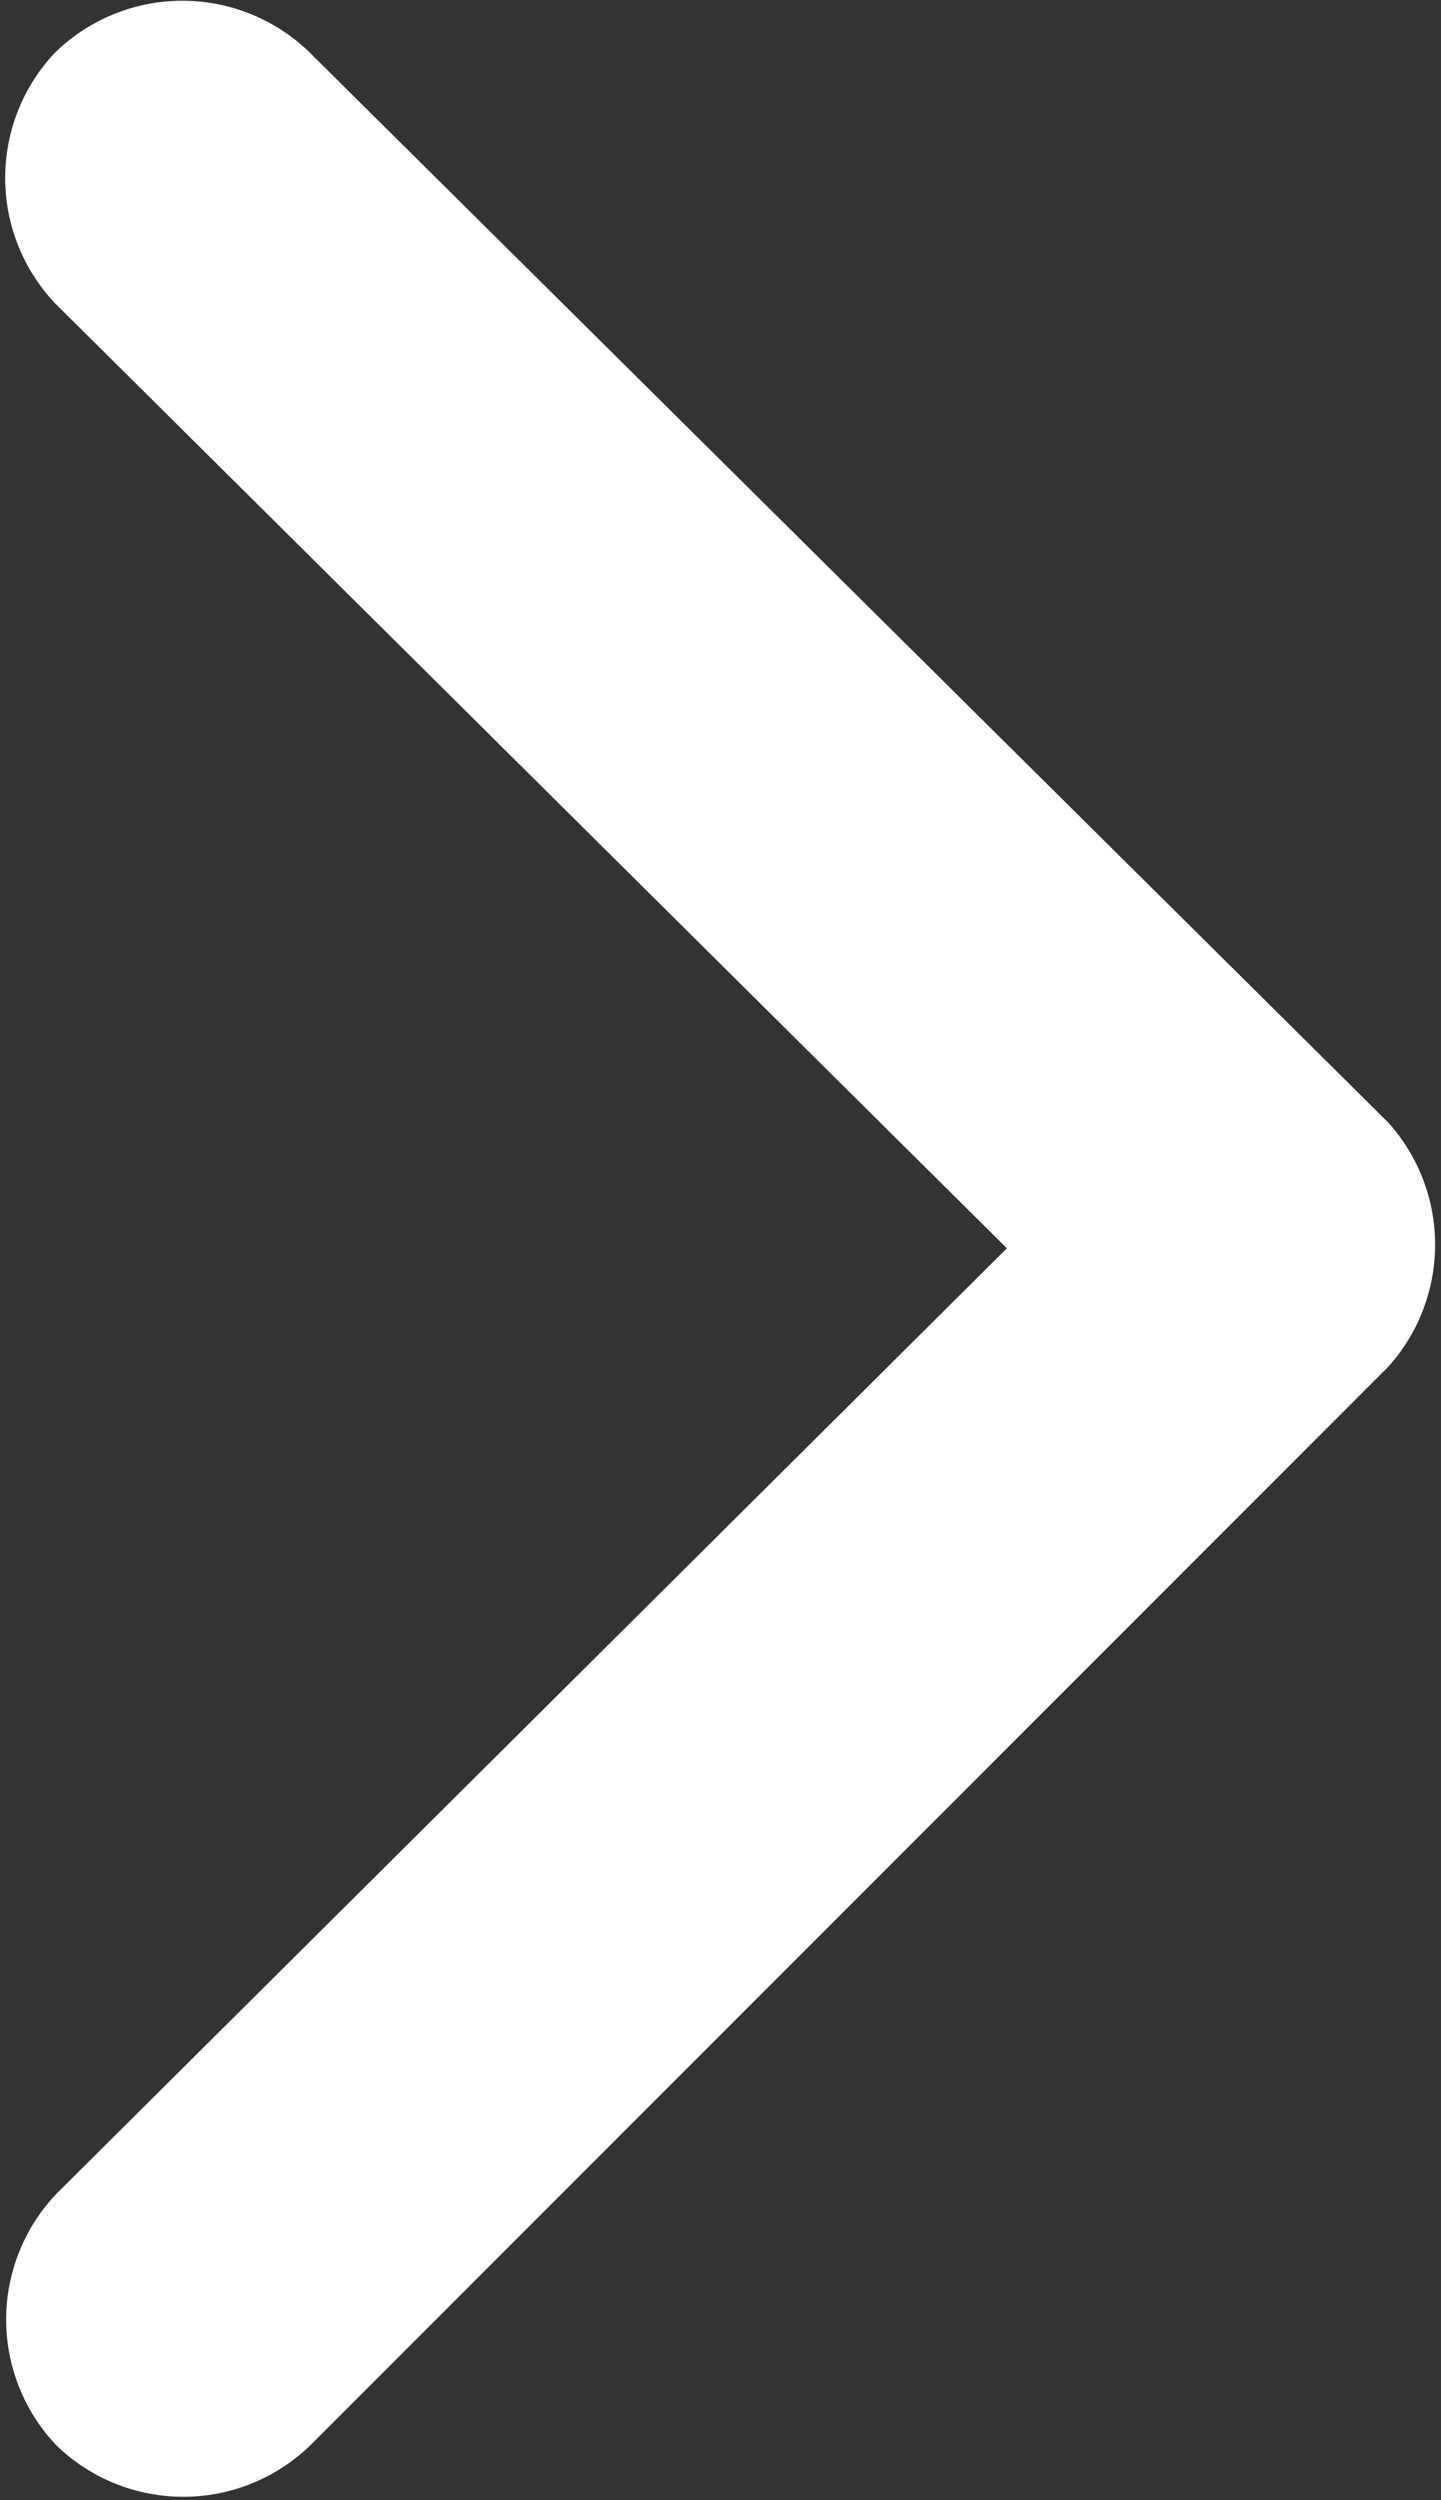
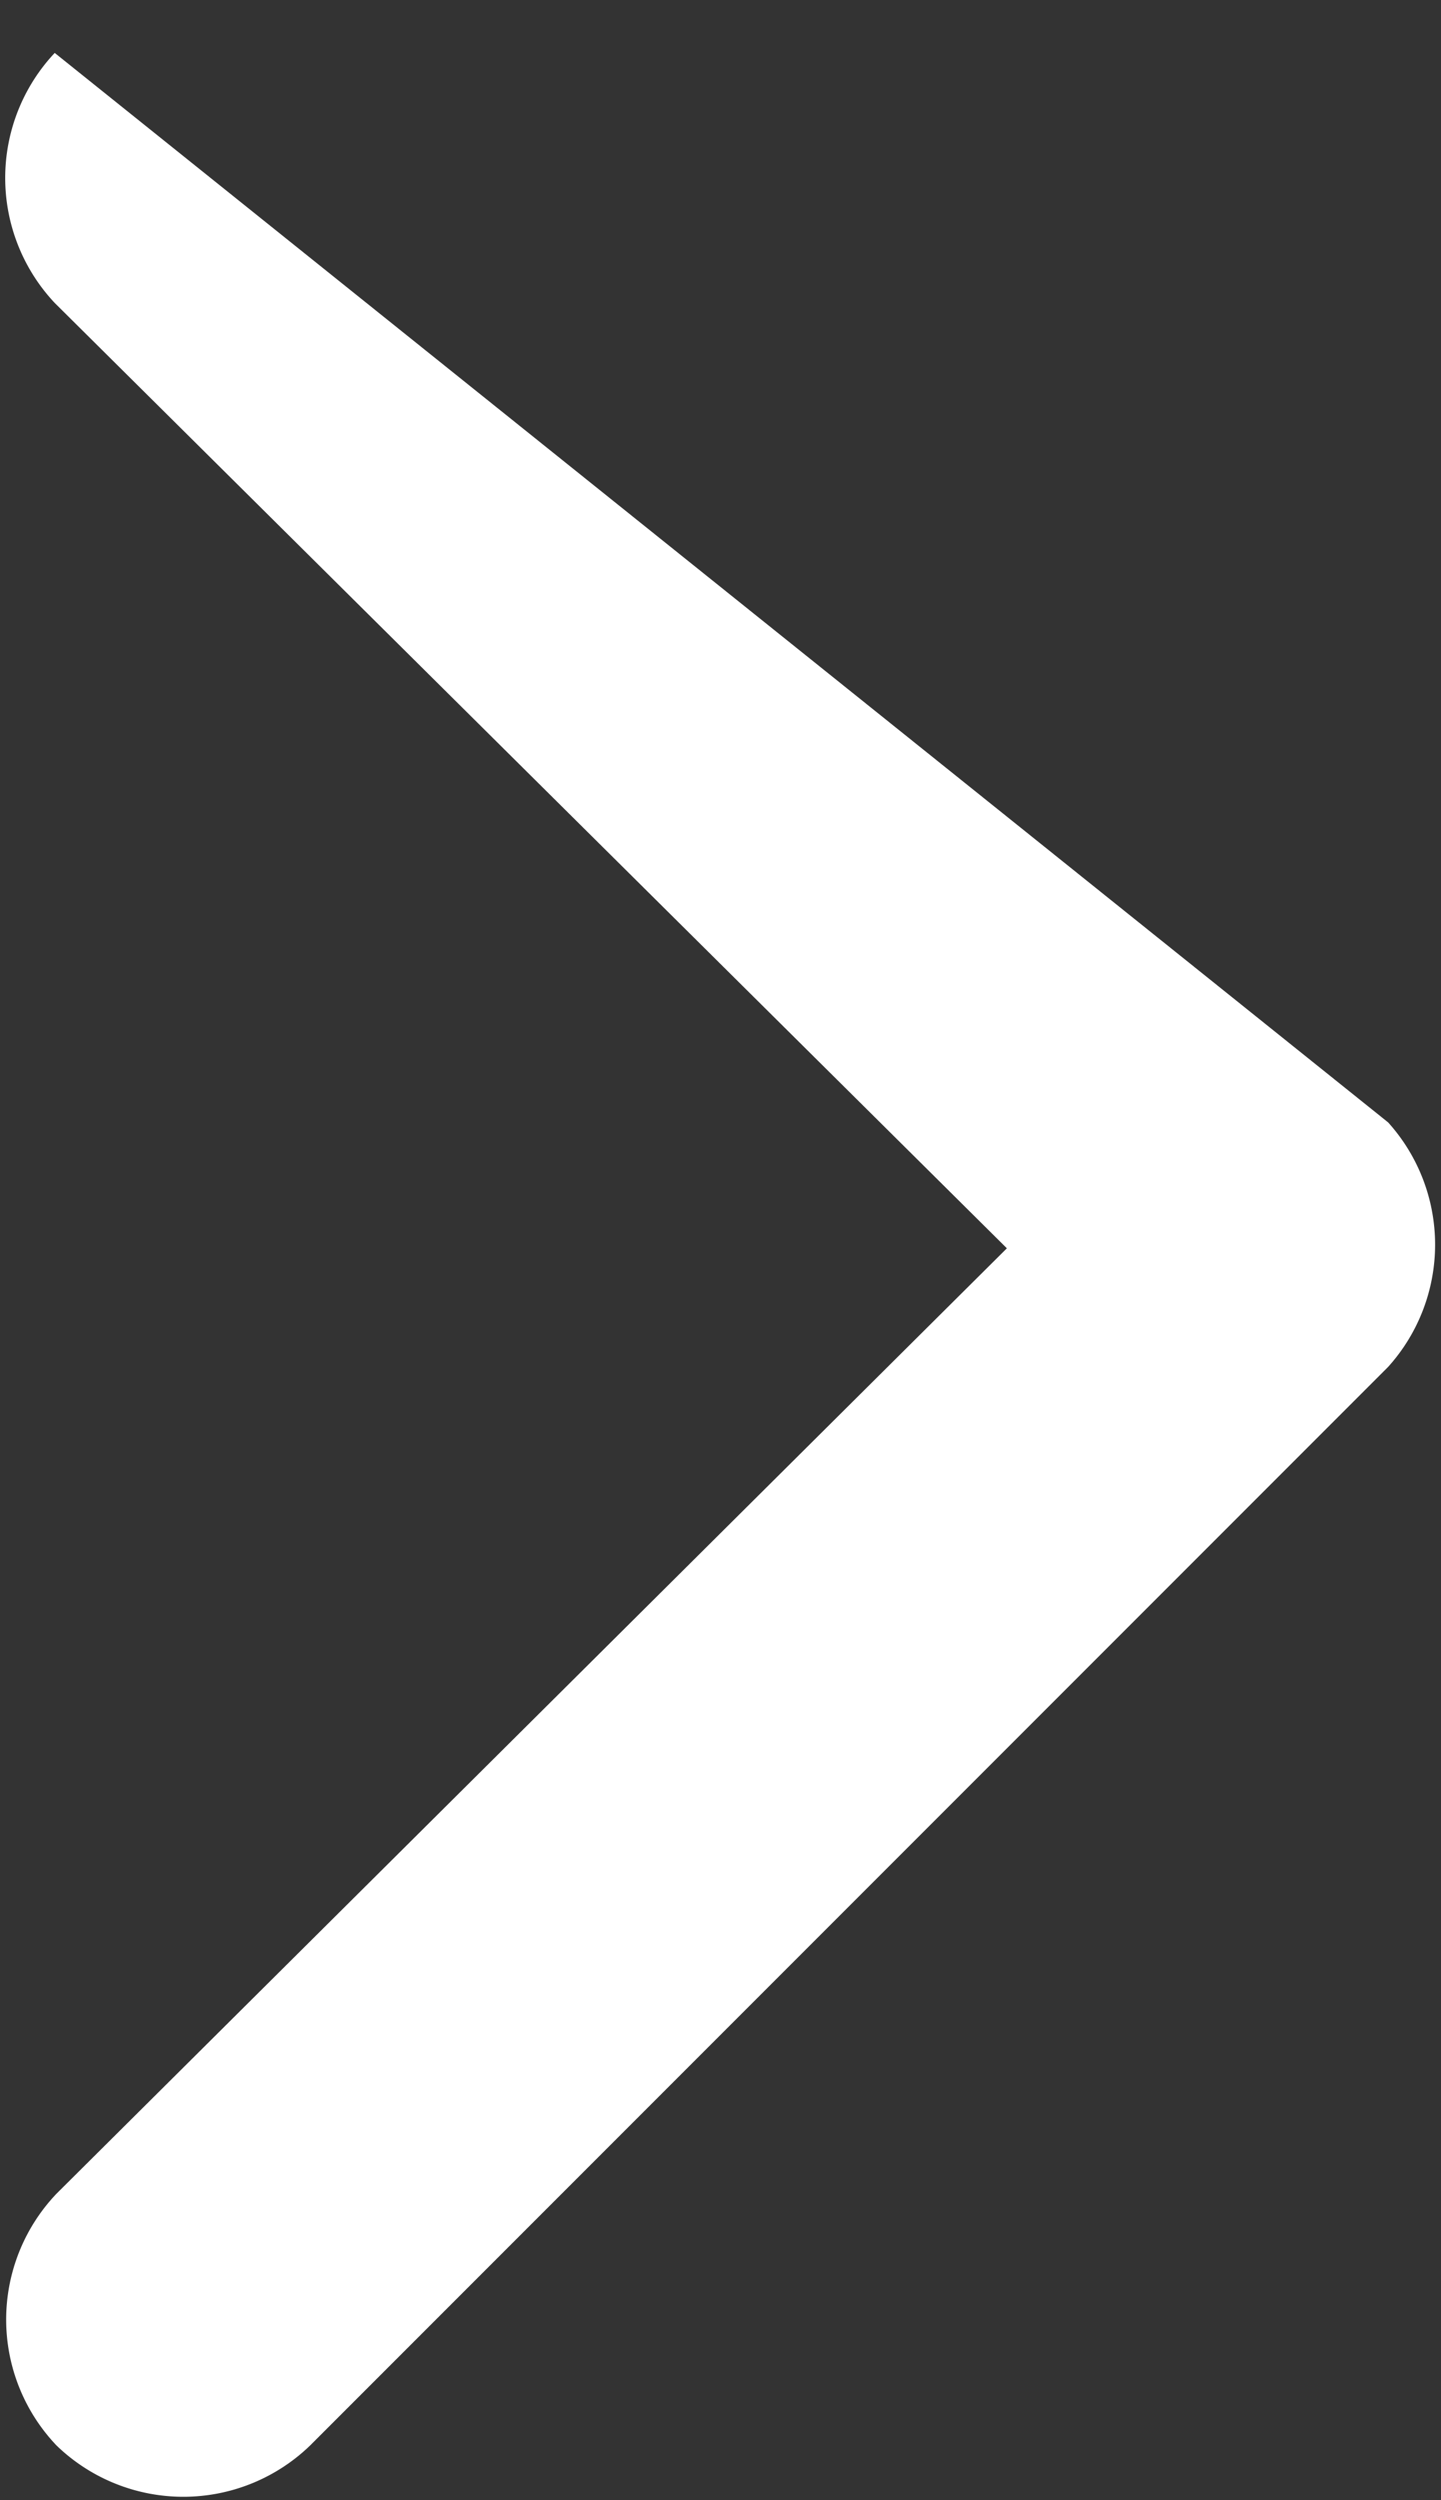
<svg xmlns="http://www.w3.org/2000/svg" viewBox="0 0 7.9 13.7">
  <rect x="0" y="0" width="7.9" height="13.7" fill="#333333" stroke="none" />
  <defs>
    <style>.cls-1{fill:#fff;}</style>
  </defs>
  <g id="レイヤー_2" data-name="レイヤー 2">
    <g id="レイヤー_1-2" data-name="レイヤー 1">
-       <path id="Icon_ionic-ios-arrow-forward-5" data-name="Icon ionic-ios-arrow-forward-5" class="cls-1" d="M5.52,6.84.3,1.66A1,1,0,0,1,.3.29h0a1,1,0,0,1,1.4,0L7.61,6.15a1,1,0,0,1,0,1.34L1.7,13.4a1,1,0,0,1-1.39,0,1,1,0,0,1,0-1.38l0,0Z" />
+       <path id="Icon_ionic-ios-arrow-forward-5" data-name="Icon ionic-ios-arrow-forward-5" class="cls-1" d="M5.52,6.84.3,1.66A1,1,0,0,1,.3.29h0L7.61,6.15a1,1,0,0,1,0,1.34L1.7,13.4a1,1,0,0,1-1.39,0,1,1,0,0,1,0-1.38l0,0Z" />
    </g>
  </g>
</svg>